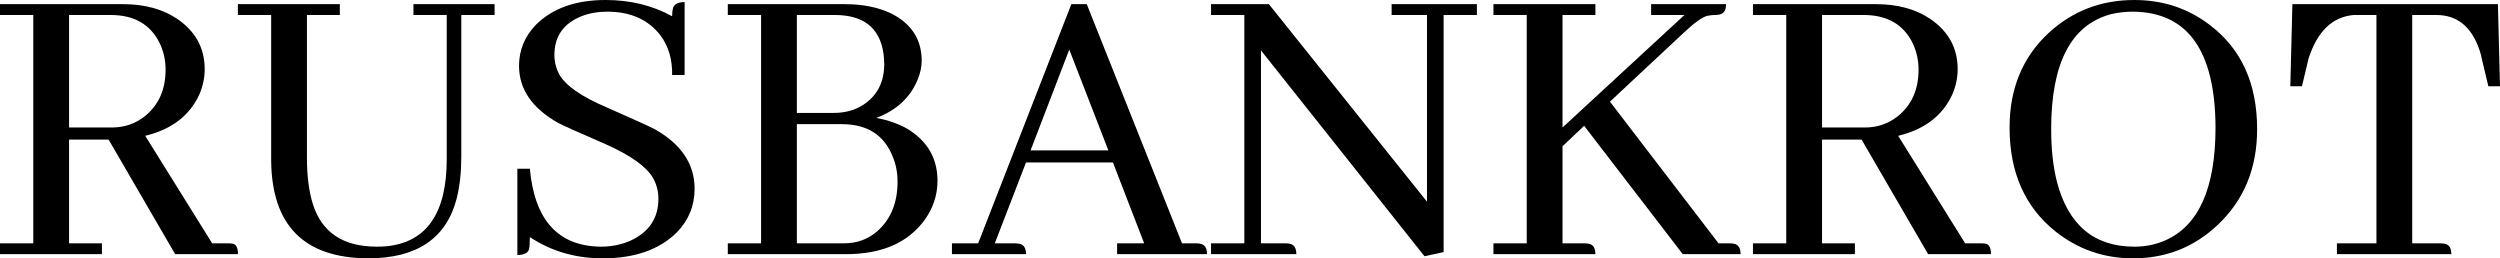
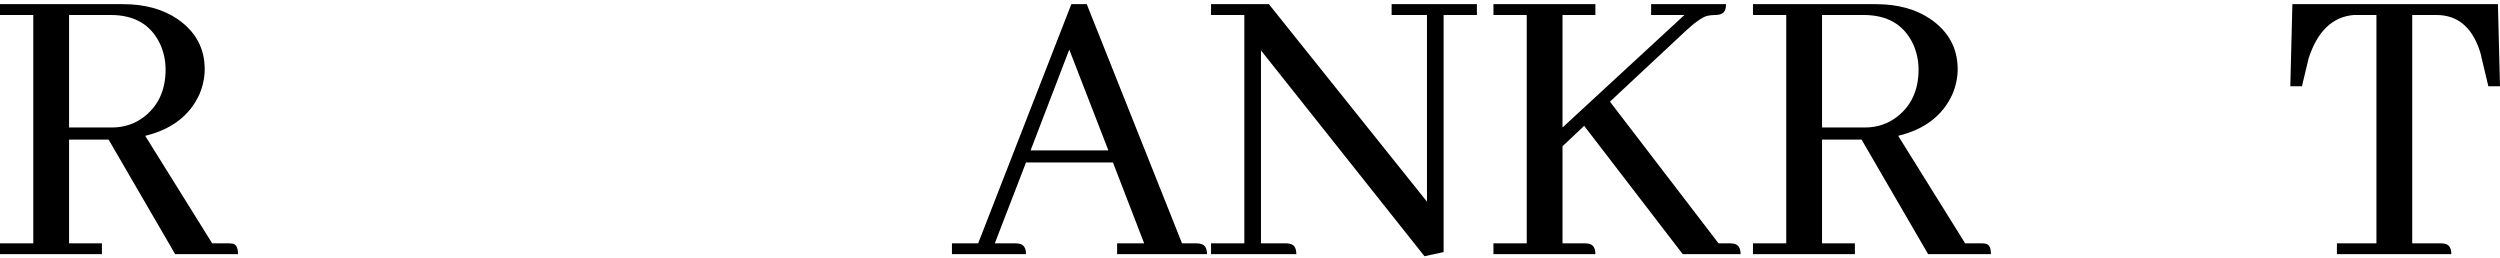
<svg xmlns="http://www.w3.org/2000/svg" width="300" height="31" viewBox="0 0 300 31" fill="none">
  <path d="M294.159 30.499H280.429V29.199H285.172V1.799H282.476C279.913 1.999 278.099 3.732 277.034 6.999L276.235 10.349H274.837L275.087 0.499H299.75L300 10.349H298.602L297.803 6.999C297.77 6.932 297.753 6.832 297.753 6.699C296.855 3.432 295.057 1.799 292.361 1.799H289.466V29.199H292.861C293.027 29.199 293.193 29.216 293.36 29.249C293.892 29.349 294.159 29.766 294.159 30.499Z" fill="black" />
-   <path d="M256.127 0C259.522 0 262.517 0.983 265.113 2.95C268.941 5.817 270.855 10 270.855 15.5C270.855 20.2 269.274 24.033 266.112 27C263.283 29.667 259.904 31 255.977 31C252.482 31 249.387 29.933 246.691 27.8C242.996 24.867 241.149 20.7 241.149 15.3C241.149 10.633 242.713 6.85 245.842 3.95C248.704 1.317 252.132 0 256.127 0ZM256.127 29.6C257.458 29.6 258.69 29.35 259.821 28.85C263.849 27.083 265.862 22.567 265.862 15.3C265.829 6.1 262.534 1.467 255.977 1.4C255.045 1.4 254.163 1.5 253.331 1.7C248.538 2.967 246.141 7.567 246.141 15.5C246.141 17.9 246.374 20.017 246.84 21.85C248.205 27.017 251.3 29.6 256.127 29.6Z" fill="black" />
  <path d="M222.588 30.499H210.356V29.199H214.35V1.799H210.356V0.499H225.134C227.73 0.499 229.91 1.099 231.675 2.299C233.838 3.799 234.92 5.799 234.92 8.299C234.92 9.332 234.703 10.349 234.271 11.349C233.106 13.882 230.942 15.532 227.78 16.299L235.818 29.199H237.716C237.949 29.199 238.148 29.216 238.315 29.249C238.714 29.349 238.914 29.766 238.914 30.499H231.375L223.387 16.749H218.644V29.199H222.588V30.499ZM223.636 1.799H218.644V15.299H223.786C225.284 15.299 226.599 14.849 227.73 13.949C229.395 12.616 230.227 10.749 230.227 8.349C230.227 7.282 230.01 6.266 229.578 5.299C228.479 2.966 226.499 1.799 223.636 1.799Z" fill="black" />
  <path d="M191.446 30.499H179.214V29.199H183.208V1.799H179.214V0.499H191.446V1.799H187.502V15.299L202.13 1.799H198.136V0.499H207.123C207.123 0.666 207.106 0.832 207.073 0.999C206.973 1.532 206.557 1.799 205.825 1.799C205.492 1.799 205.176 1.832 204.876 1.899C204.244 2.066 203.312 2.732 202.08 3.899L193.193 12.199L206.224 29.199H207.572C207.739 29.199 207.905 29.216 208.071 29.249C208.604 29.349 208.87 29.766 208.87 30.499H201.931L190.098 15.099L187.502 17.549V29.199H190.148C190.314 29.199 190.481 29.216 190.647 29.249C191.18 29.349 191.446 29.766 191.446 30.499Z" fill="black" />
  <path d="M166.994 1.799V0.499H177.228V1.799H173.234V30.249L170.938 30.749L151.317 6.049V29.199H154.262C154.429 29.199 154.595 29.216 154.762 29.249C155.294 29.349 155.56 29.766 155.56 30.499H145.325V29.199H149.32V1.799H145.325V0.499H152.265L171.237 24.199V1.799H166.994Z" fill="black" />
  <path d="M144.838 30.499H134.054V29.199H137.299L133.555 19.499H123.12L119.376 29.199H121.822C121.989 29.199 122.155 29.216 122.321 29.249C122.854 29.349 123.12 29.766 123.12 30.499H114.233V29.199H117.379L128.562 0.499H130.41L141.843 29.199H143.54C143.707 29.199 143.873 29.216 144.039 29.249C144.572 29.349 144.838 29.766 144.838 30.499ZM133.006 18.049L128.313 5.949L123.669 18.049H133.006Z" fill="black" />
-   <path d="M110.602 7.299C110.602 8.032 110.435 8.799 110.102 9.599C109.204 11.732 107.556 13.249 105.16 14.149C106.591 14.416 107.856 14.866 108.954 15.499C111.317 16.966 112.499 19.032 112.499 21.699C112.499 23.399 111.983 24.966 110.951 26.399C108.954 29.132 105.809 30.499 101.515 30.499H87.336V29.199H91.33V1.799H87.336V0.499H101.365C103.562 0.499 105.443 0.882 107.007 1.649C109.403 2.882 110.602 4.766 110.602 7.299ZM100.167 1.799H95.624V13.549H100.067C101.399 13.549 102.563 13.232 103.562 12.599C105.26 11.499 106.108 9.866 106.108 7.699C106.108 7.232 106.075 6.782 106.008 6.349C105.542 3.316 103.595 1.799 100.167 1.799ZM101.016 14.899H95.624V29.199H101.265C102.796 29.199 104.111 28.732 105.21 27.799C106.874 26.366 107.706 24.366 107.706 21.799C107.706 20.699 107.506 19.682 107.107 18.749C106.075 16.182 104.045 14.899 101.016 14.899Z" fill="black" />
-   <path d="M83.353 22.65C83.353 24.683 82.637 26.433 81.206 27.9C79.109 29.967 76.147 31 72.319 31C69.057 31 66.145 30.15 63.582 28.45C63.582 29.15 63.549 29.633 63.482 29.9C63.349 30.367 62.883 30.6 62.084 30.6V20.25H63.582C64.148 26.417 66.977 29.533 72.069 29.6C73.368 29.6 74.549 29.367 75.614 28.9C77.877 27.867 79.009 26.183 79.009 23.85C79.009 22.95 78.793 22.117 78.36 21.35C77.561 19.983 75.664 18.633 72.668 17.3C69.44 15.9 67.543 15.05 66.977 14.75C63.848 12.983 62.284 10.7 62.284 7.9C62.284 6.033 62.95 4.4 64.281 3C66.278 1 69.074 0 72.668 0C75.631 0 78.294 0.65 80.657 1.95C80.657 1.55 80.69 1.233 80.757 1C80.89 0.5 81.356 0.25 82.154 0.25V9H80.657C80.69 7.133 80.224 5.55 79.259 4.25C77.794 2.35 75.664 1.4 72.868 1.4C71.737 1.4 70.705 1.583 69.773 1.95C67.609 2.817 66.528 4.367 66.528 6.6C66.528 7.433 66.727 8.217 67.127 8.95C67.892 10.283 69.756 11.583 72.718 12.85C75.98 14.283 77.927 15.167 78.56 15.5C81.755 17.3 83.353 19.683 83.353 22.65Z" fill="black" />
-   <path d="M28.545 1.799V0.499H40.777V1.799H36.833V18.949C36.833 21.116 37.066 22.949 37.532 24.449C38.597 27.882 41.16 29.599 45.221 29.599C45.62 29.599 46.02 29.582 46.419 29.549C51.212 29.049 53.608 25.566 53.608 19.099V1.799H49.614V0.499H59.35V1.799H55.356V18.799C55.356 20.666 55.173 22.332 54.807 23.799C53.575 28.599 50.03 30.999 44.172 30.999C36.484 30.966 32.606 27.049 32.539 19.249V1.799H28.545Z" fill="black" />
  <path d="M12.232 30.499H0V29.199H3.994V1.799H0V0.499H14.778C17.374 0.499 19.555 1.099 21.319 2.299C23.482 3.799 24.564 5.799 24.564 8.299C24.564 9.332 24.348 10.349 23.915 11.349C22.75 13.882 20.586 15.532 17.424 16.299L25.462 29.199H27.36C27.593 29.199 27.792 29.216 27.959 29.249C28.358 29.349 28.558 29.766 28.558 30.499H21.019L13.031 16.749H8.288V29.199H12.232V30.499ZM13.28 1.799H8.288V15.299H13.43C14.928 15.299 16.243 14.849 17.374 13.949C19.039 12.616 19.871 10.749 19.871 8.349C19.871 7.282 19.654 6.266 19.222 5.299C18.123 2.966 16.143 1.799 13.28 1.799Z" fill="black" />
</svg>